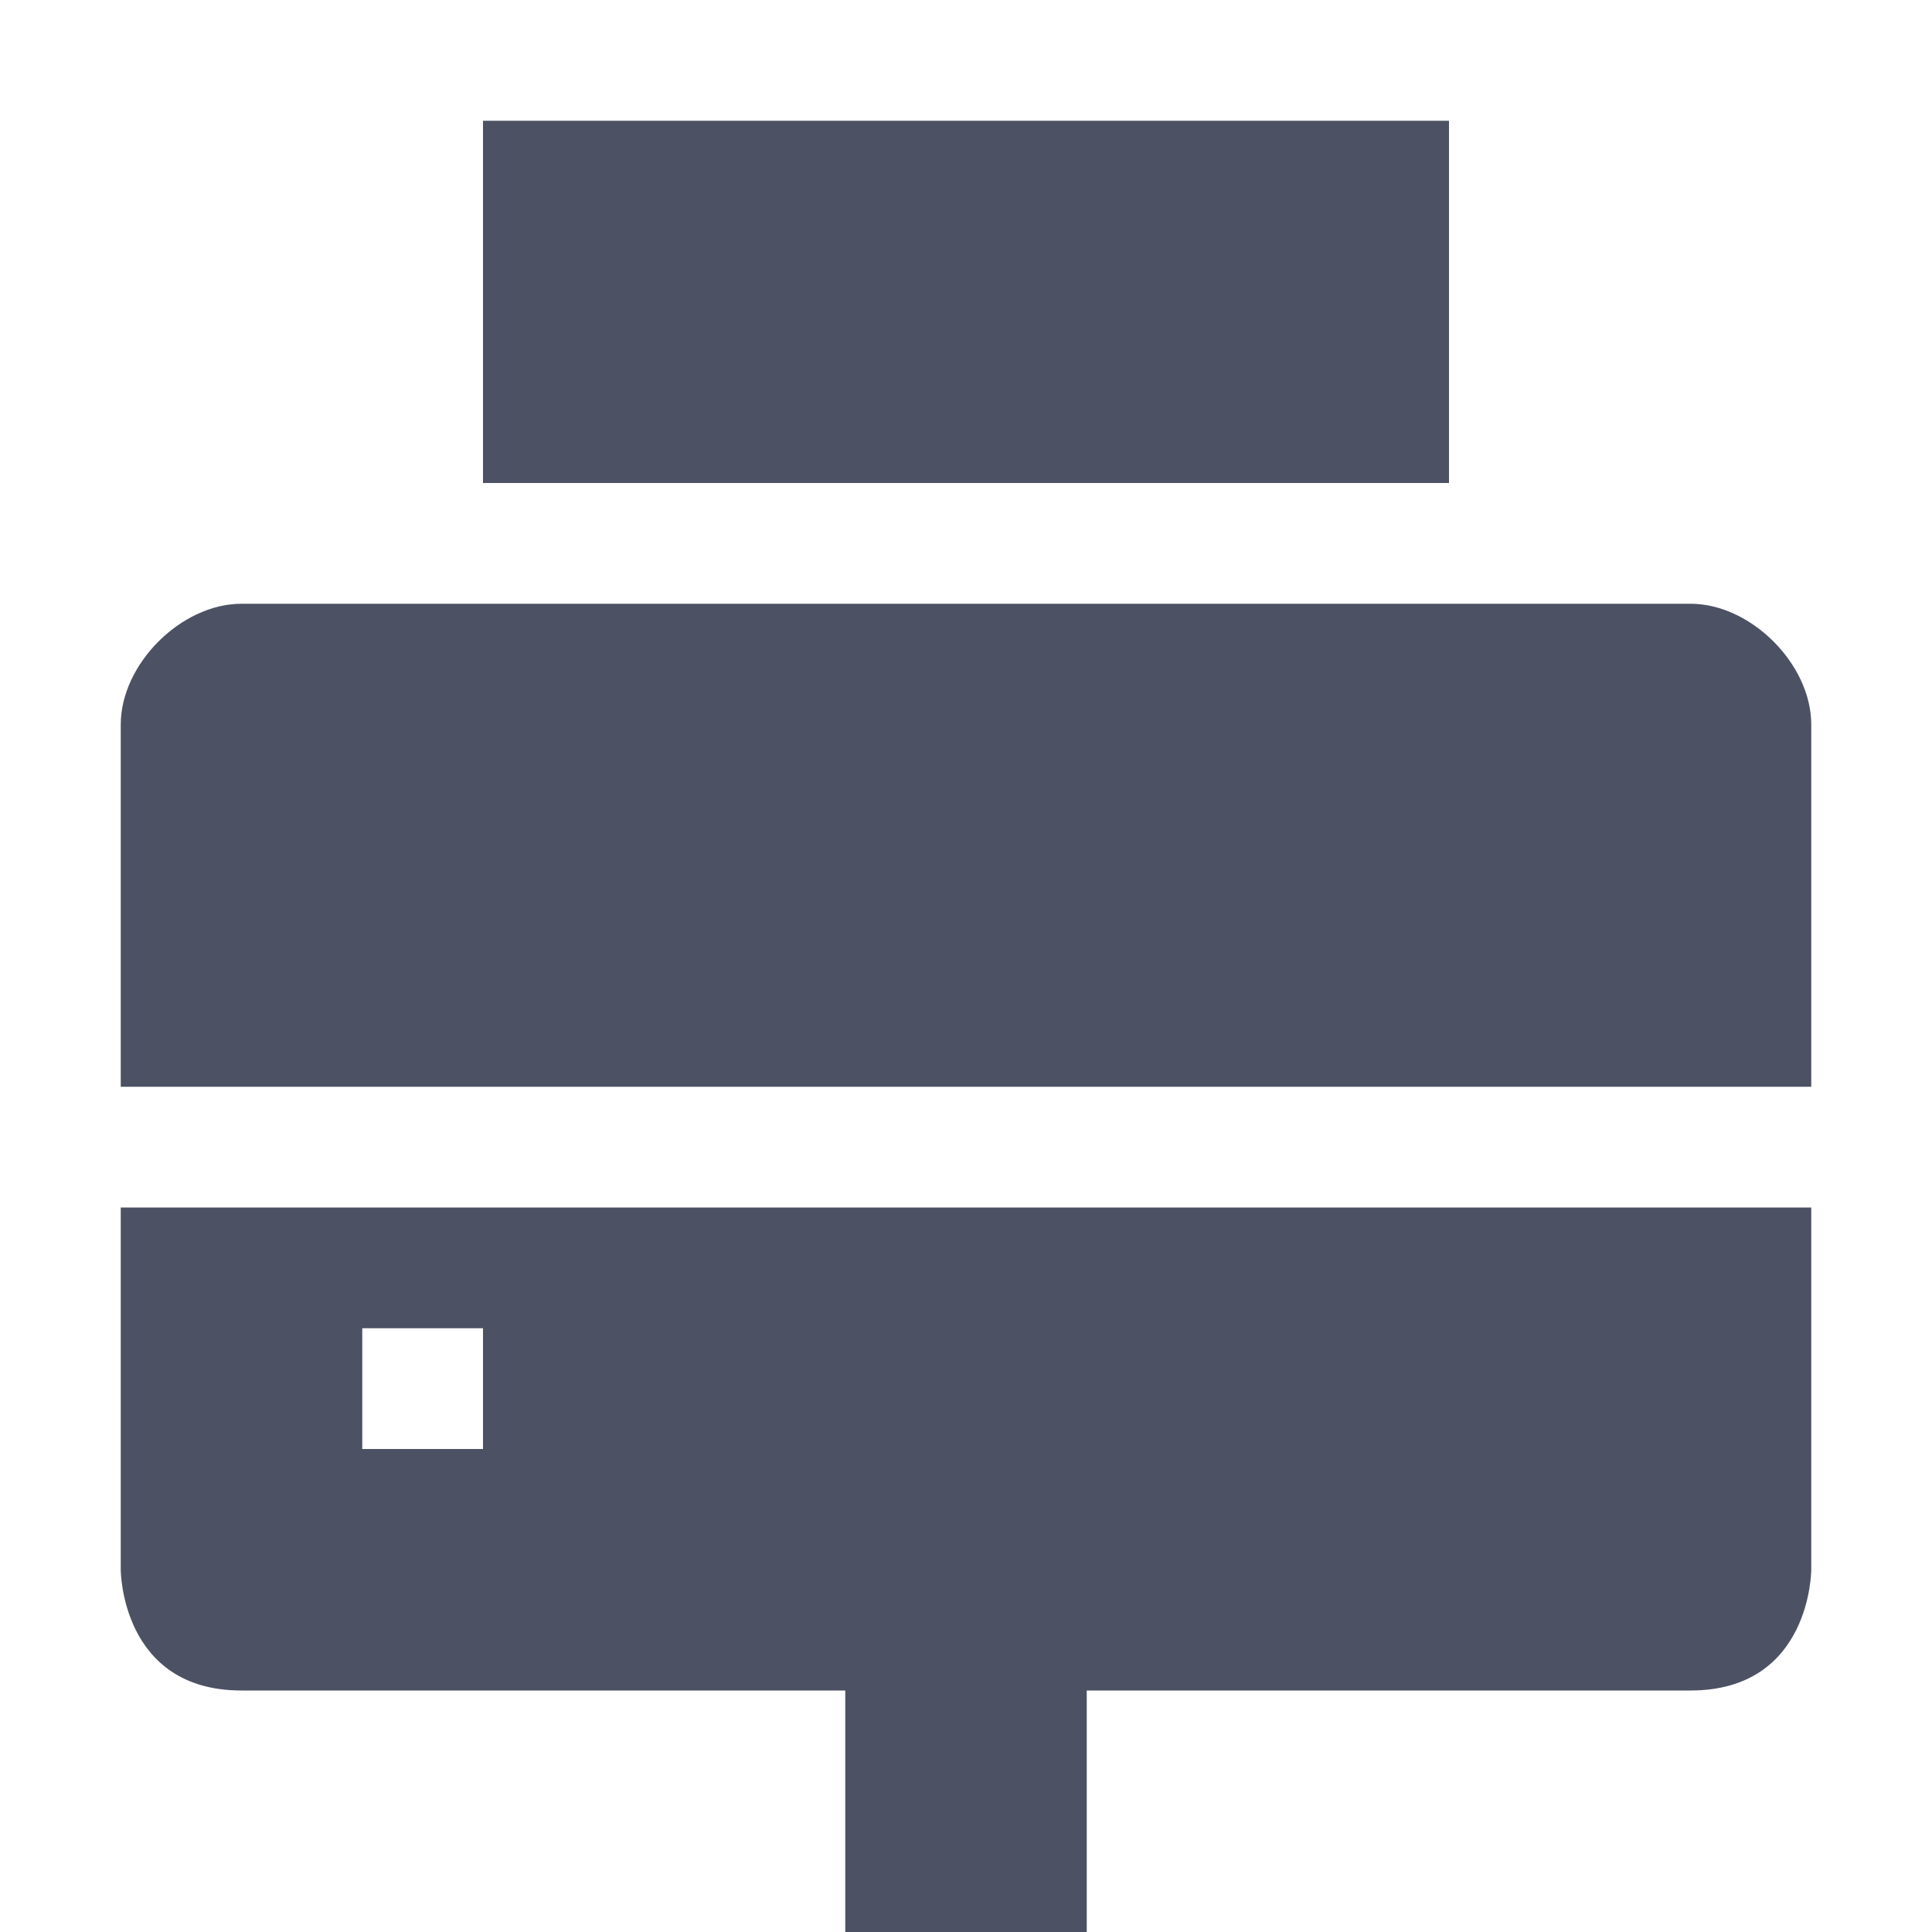
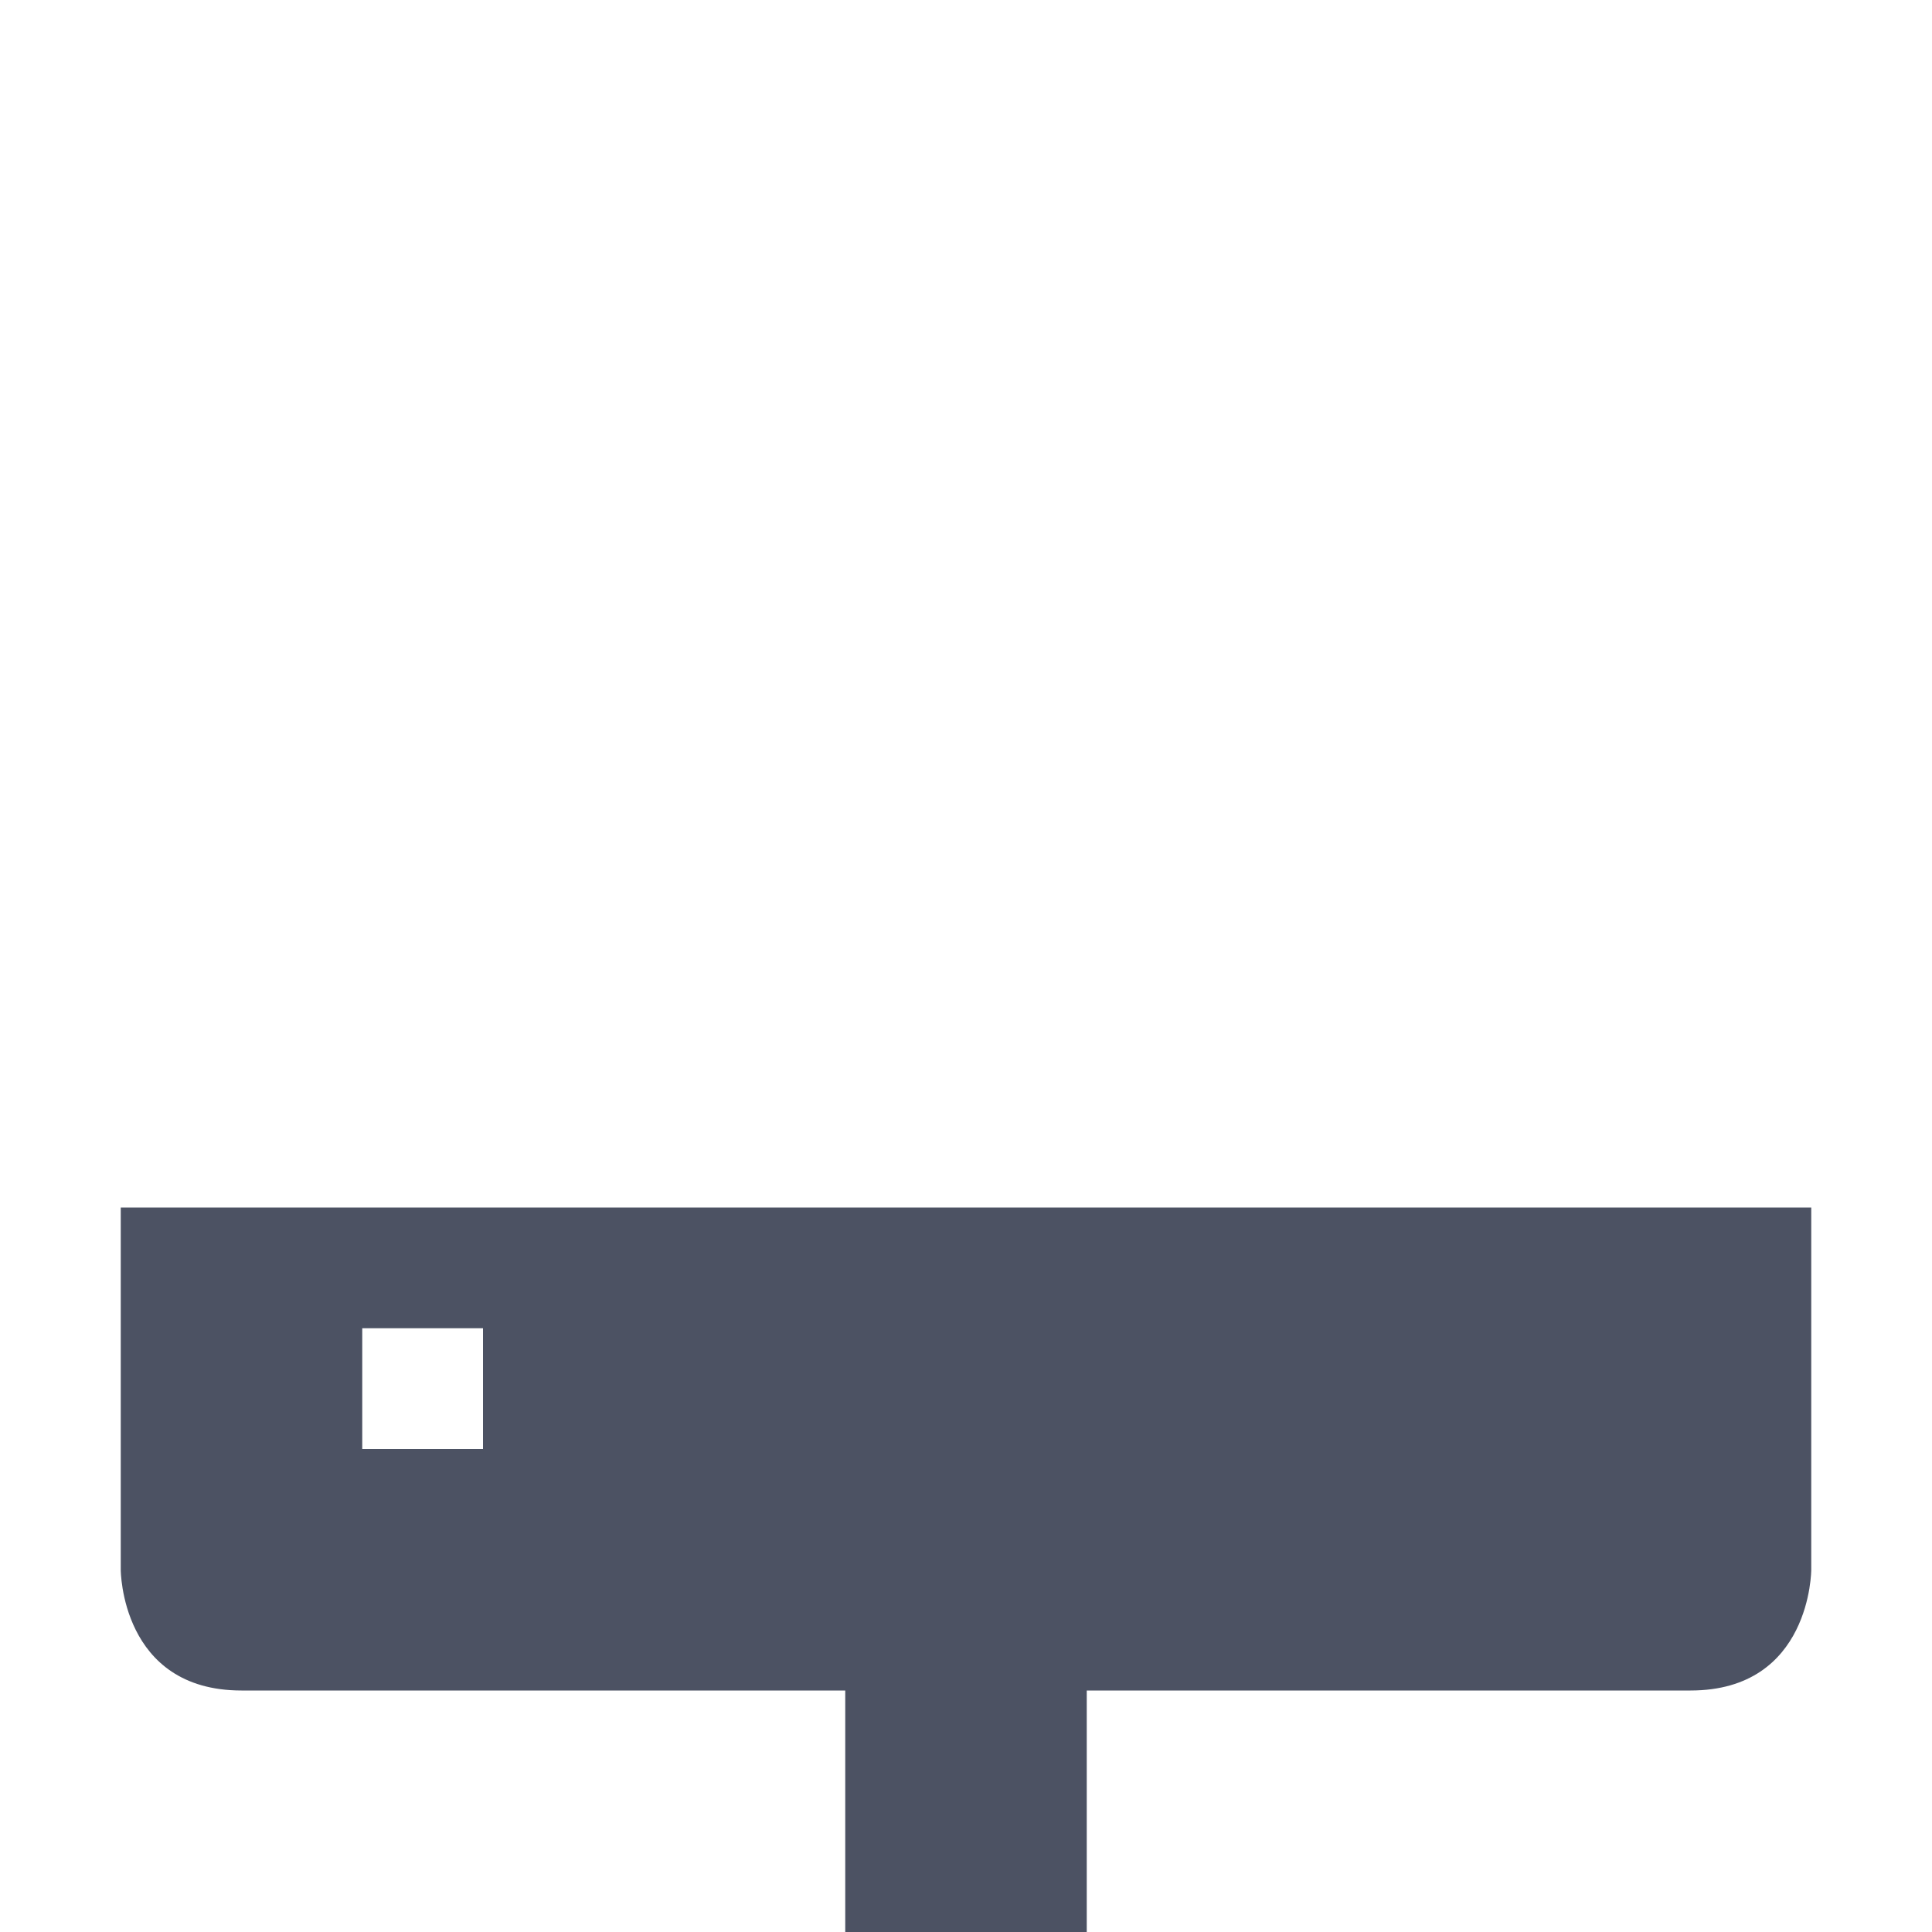
<svg xmlns="http://www.w3.org/2000/svg" width="16" height="16">
  <g transform="translate(-525 195)" fill="#4c5263">
    <path d="m 526,-185 v 2 1 c 0,0 0,1 1,1 h 5 v 2 h 2 v -2 h 5 c 1,0 1,-1 1,-1 v -1 -2 z m 2,1 h 1 v 1 h -1 z" style="marker:none" color="#000" overflow="visible" />
-     <path d="M527-190c-.5 0-1 .5-1 1v3h14v-3c0-.5-.5-1-1-1zM529-194v3h8v-3z" />
  </g>
</svg>